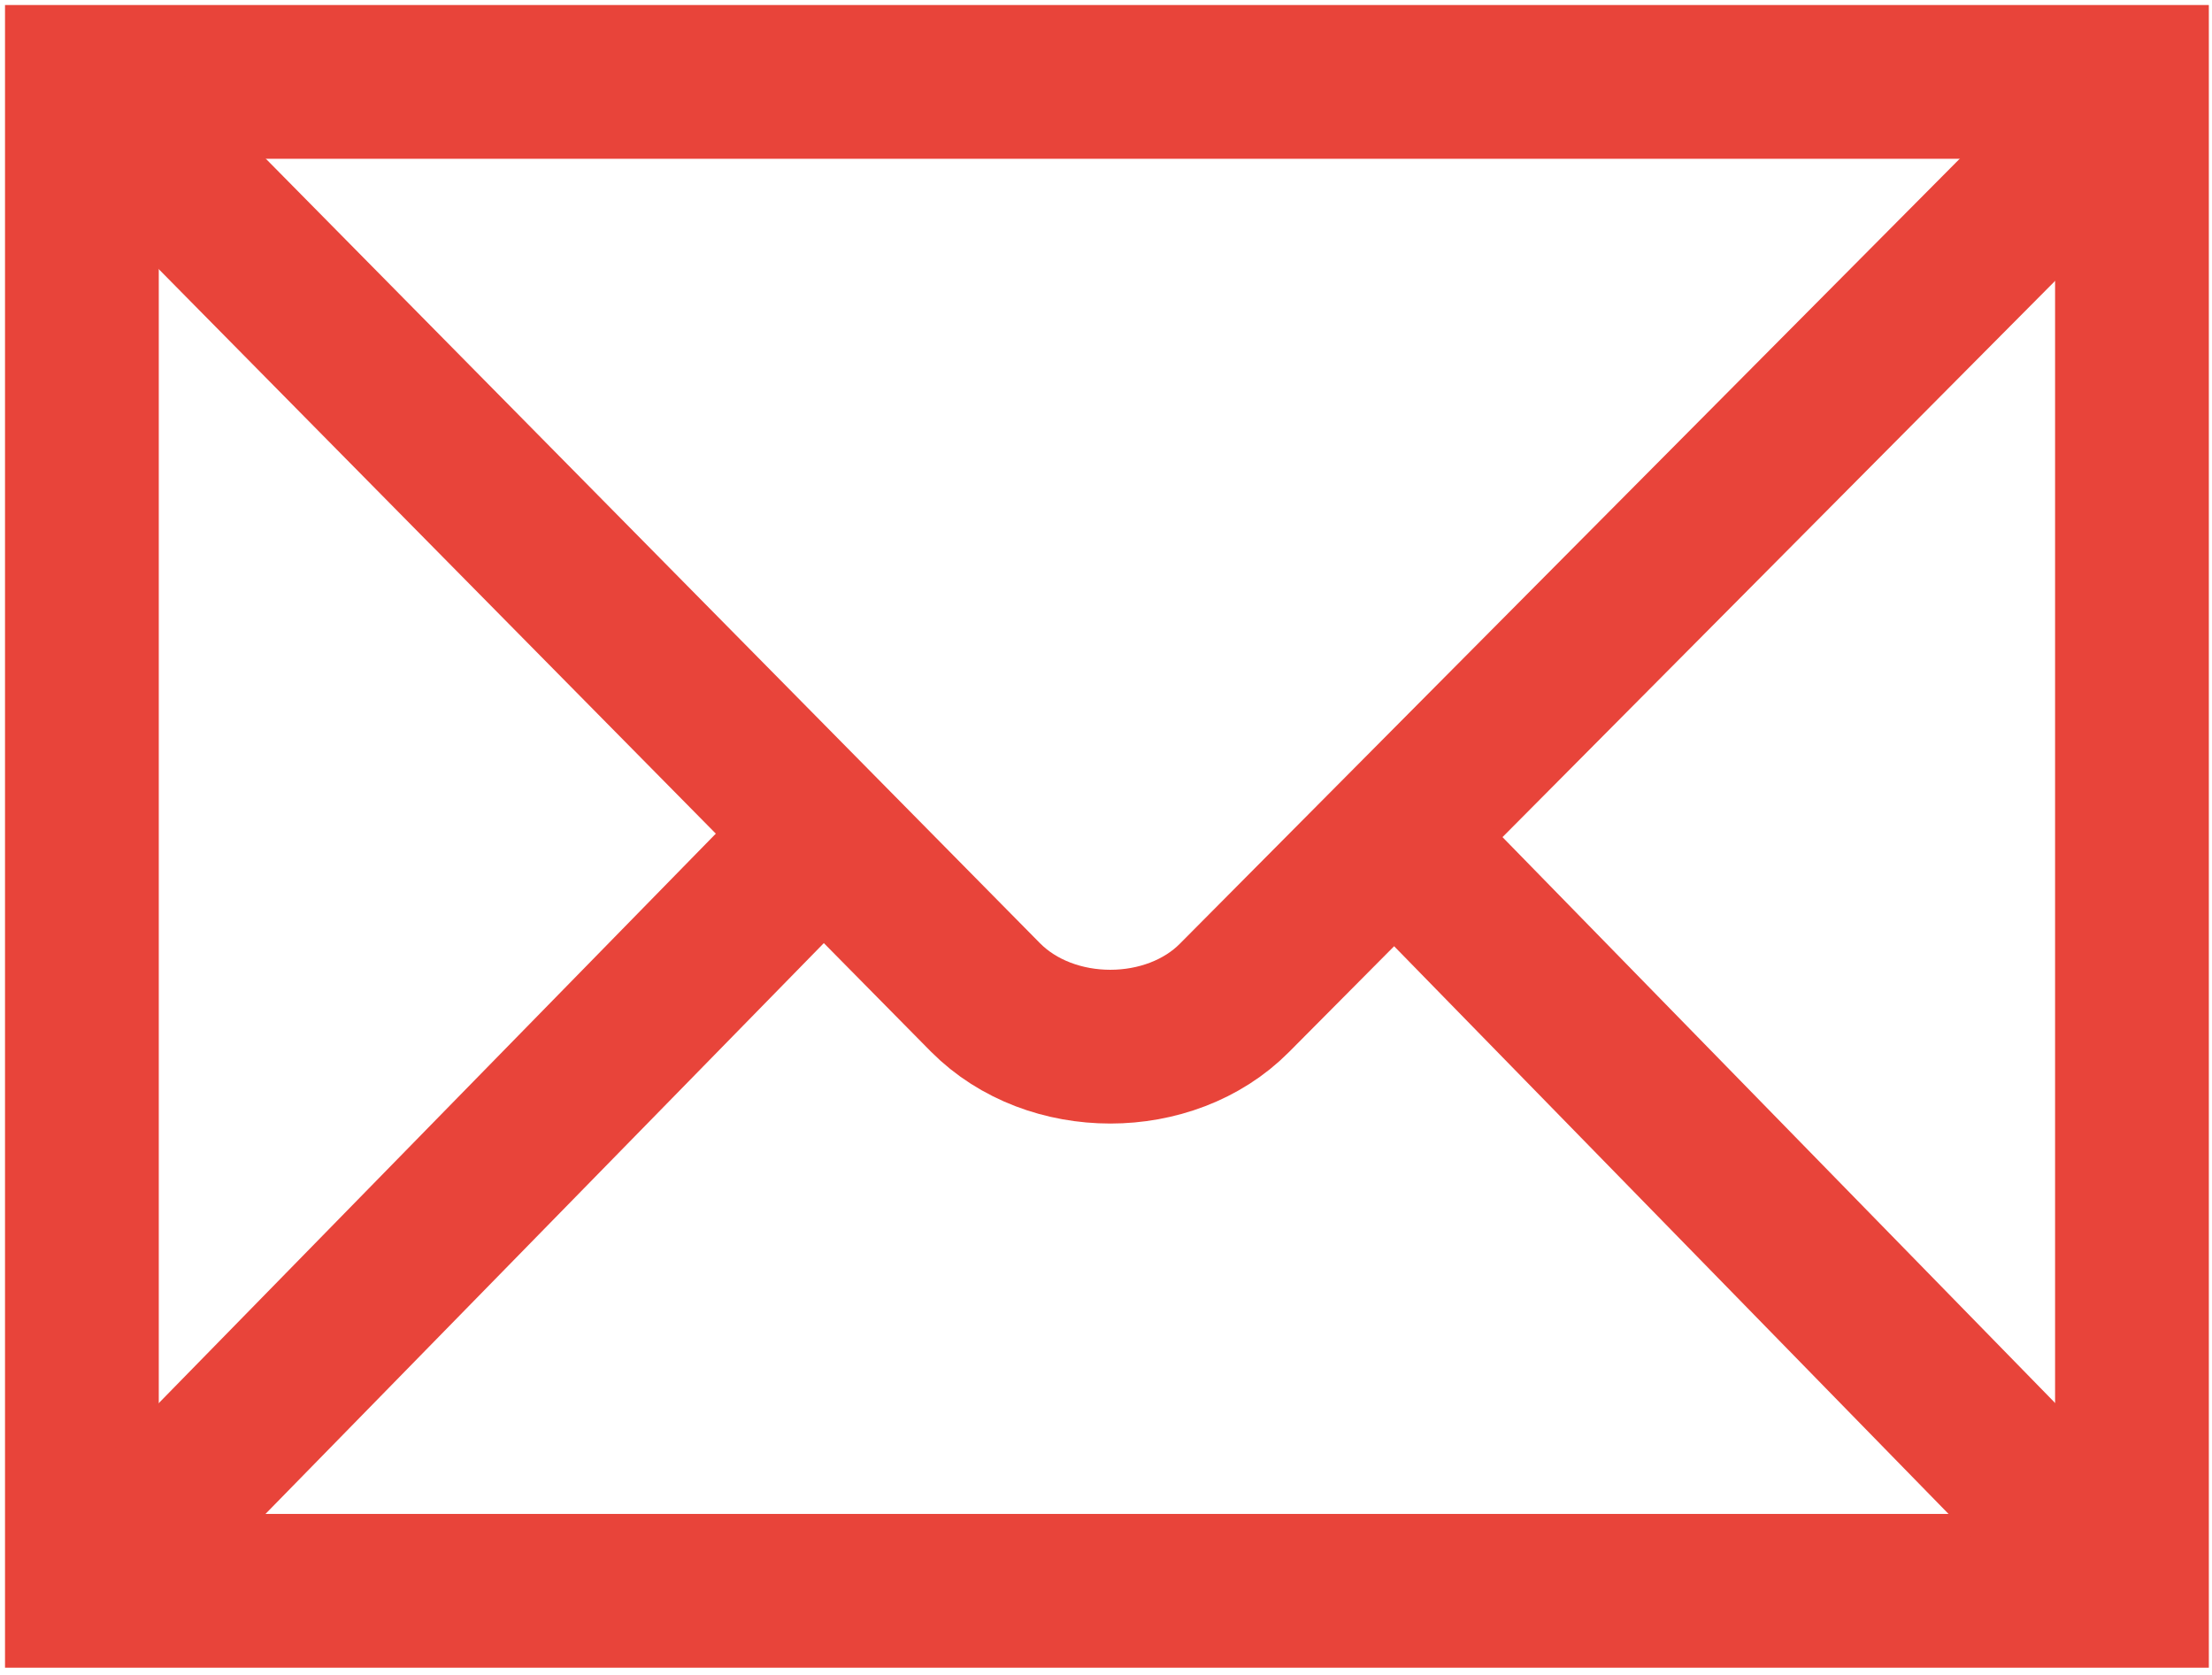
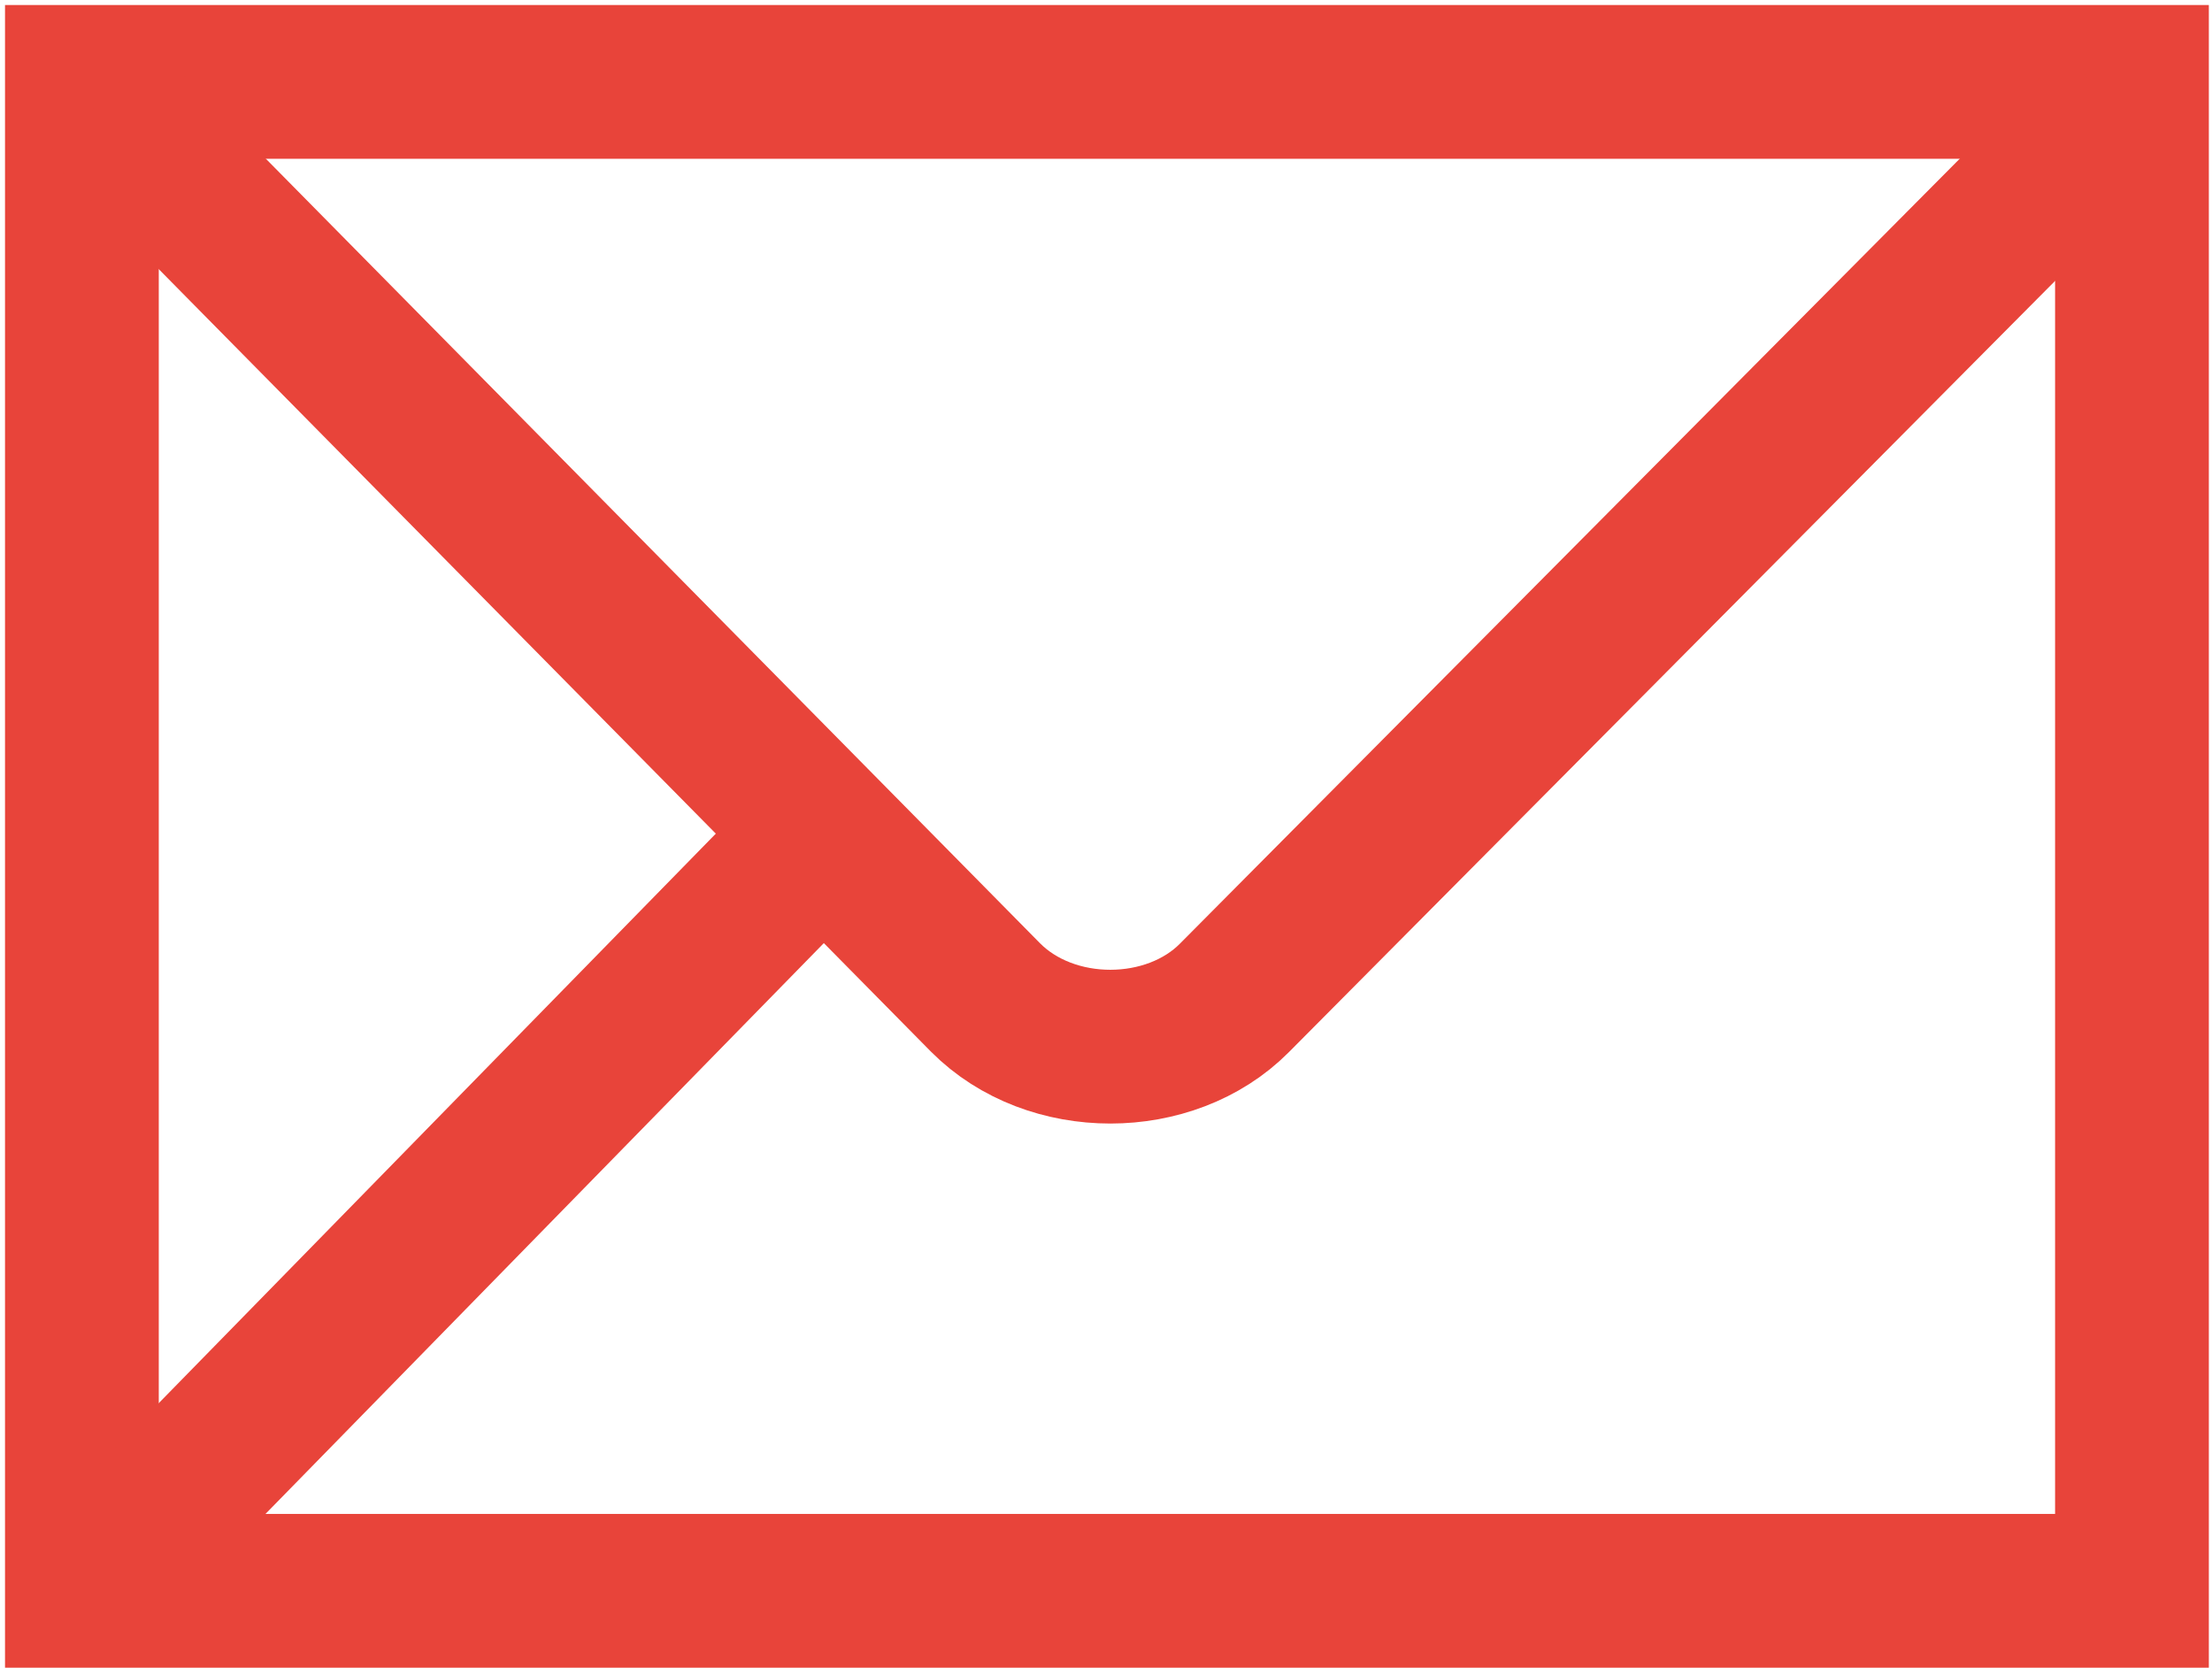
<svg xmlns="http://www.w3.org/2000/svg" width="441px" height="334px" viewBox="0 0 441 334" version="1.1">
  <g id="Artboard" stroke="none" stroke-width="1" fill="none" fill-rule="evenodd">
    <g id="134146_mail_email_icon" transform="translate(-145, -145)">
      <polygon id="path2451" stroke="#E8443A" stroke-width="30.655" points="570.043 462.142 570.043 161.327 161.327 161.327 161.327 462.142" />
      <g id="path2453" transform="translate(0.669, 0.669)" />
      <path d="M165.13,165.16 L341.45,343.827 C354.519,356.998 378.3,356.841 391.092,343.947 L567.292,166.597" id="path2455" stroke="#E8443A" stroke-width="30.655" />
      <path d="M171.185,452.236 L306.279,314.13" id="path2457" stroke="#E8443A" stroke-width="30.655" />
-       <path d="M558.638,450.644 L427.185,316.045" id="path2459" stroke="#E8443A" stroke-width="30.655" />
    </g>
  </g>
</svg>